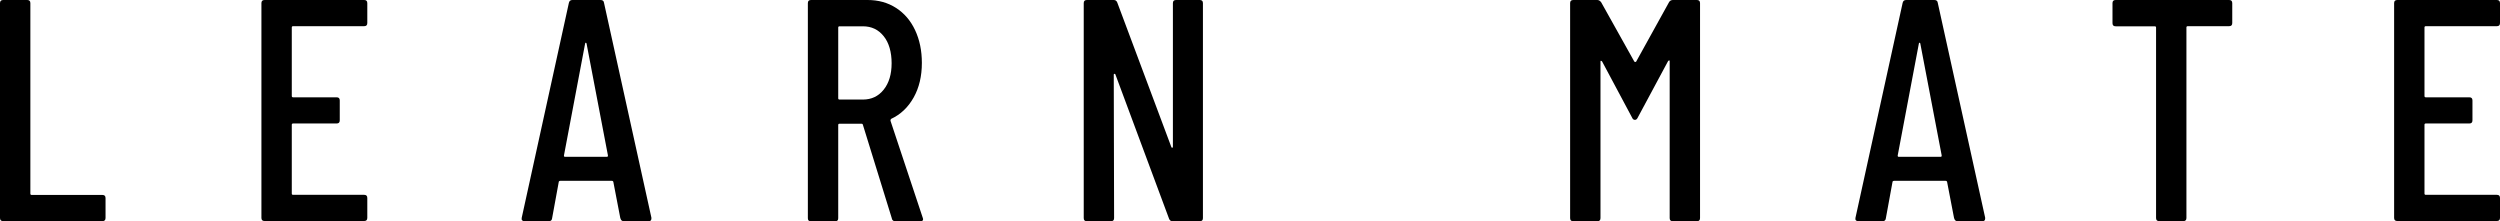
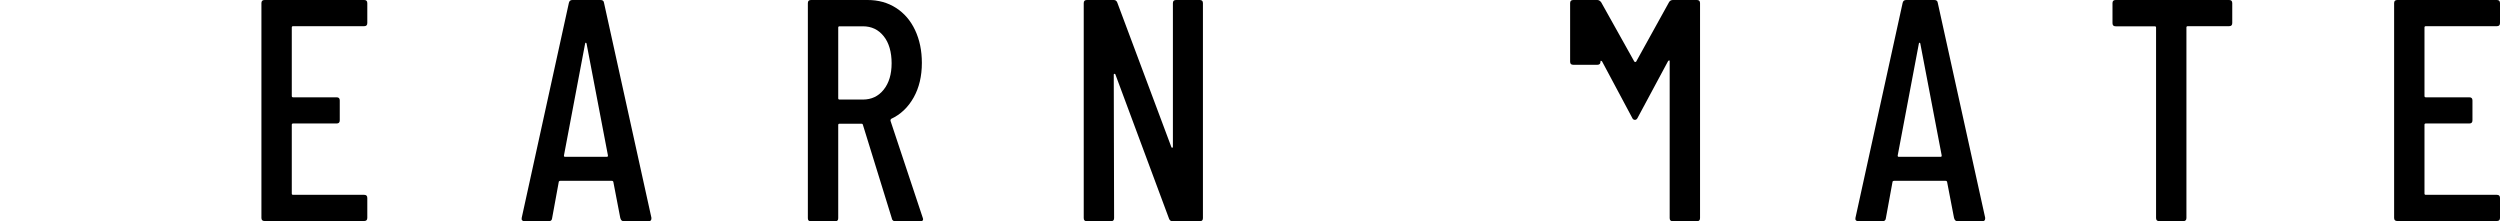
<svg xmlns="http://www.w3.org/2000/svg" id="_レイヤー_2" data-name="レイヤー 2" viewBox="0 0 221.48 19.6">
  <g id="_レイヤー_2-2" data-name="レイヤー 2">
    <g>
-       <path d="M0,19.32V.28c0-.19.09-.28.28-.28h2.13c.19,0,.28.09.28.28v16.88c0,.07.04.11.11.11h6.27c.19,0,.28.09.28.28v1.76c0,.19-.09.28-.28.28H.28c-.19,0-.28-.09-.28-.28Z" />
      <path d="M32.26,2.32h-6.3c-.07,0-.11.04-.11.11v6.08c0,.07.04.11.11.11h3.86c.19,0,.28.09.28.28v1.76c0,.19-.09.28-.28.28h-3.86c-.07,0-.11.04-.11.11v6.1c0,.07.04.11.11.11h6.3c.19,0,.28.09.28.28v1.76c0,.19-.09.28-.28.28h-8.82c-.19,0-.28-.09-.28-.28V.28c0-.19.09-.28.28-.28h8.82c.19,0,.28.09.28.28v1.76c0,.19-.09.28-.28.28Z" />
      <path d="M54.96,19.35l-.62-3.22s-.01-.06-.04-.08c-.03-.02-.06-.03-.1-.03h-4.56s-.07,0-.1.03c-.03.02-.04.05-.04.08l-.59,3.22c-.02.17-.12.25-.31.25h-2.13c-.09,0-.16-.03-.21-.08s-.06-.13-.04-.22L50.4.25c.04-.17.14-.25.31-.25h2.49c.19,0,.29.08.31.25l4.2,19.04v.06c0,.17-.08.25-.25.25h-2.18c-.17,0-.27-.08-.31-.25ZM50.06,13.89h3.72c.06,0,.08-.04.08-.11l-1.9-9.94s-.04-.06-.06-.06-.04.02-.06.06l-1.88,9.94c0,.08.03.11.08.11Z" />
      <path d="M79.02,19.38l-2.58-8.34c-.02-.06-.06-.08-.11-.08h-1.96c-.07,0-.11.04-.11.11v8.26c0,.19-.09.28-.28.28h-2.13c-.19,0-.28-.09-.28-.28V.28c0-.19.09-.28.28-.28h5.01c.95,0,1.79.23,2.52.7.73.47,1.29,1.12,1.69,1.97.4.85.6,1.82.6,2.9,0,1.18-.24,2.2-.73,3.07-.49.87-1.15,1.5-1.99,1.89-.06.06-.07.11-.06.17l2.86,8.6.03.11c0,.13-.08.2-.25.2h-2.18c-.17,0-.28-.07-.34-.22ZM74.26,2.44v6.27c0,.07.04.11.11.11h2.07c.77,0,1.38-.29,1.85-.88.47-.59.7-1.37.7-2.34s-.23-1.81-.7-2.39c-.47-.59-1.08-.88-1.85-.88h-2.07c-.07,0-.11.04-.11.11Z" />
      <path d="M104.19,0h2.1c.19,0,.28.09.28.28v19.04c0,.19-.09.28-.28.28h-2.41c-.15,0-.25-.07-.31-.22l-4.76-12.8s-.05-.05-.08-.04c-.04,0-.06.03-.06.07l.03,12.71c0,.19-.09.28-.28.28h-2.13c-.19,0-.28-.09-.28-.28V.28c0-.19.09-.28.28-.28h2.38c.15,0,.25.07.31.22l4.79,12.8c.02.06.05.08.08.07.04,0,.06-.04.06-.1V.28c0-.19.09-.28.28-.28Z" />
-       <path d="M148.2,0h2.13c.19,0,.28.09.28.28v19.04c0,.19-.09.28-.28.28h-2.13c-.19,0-.28-.09-.28-.28V5.43c0-.06-.01-.08-.04-.08s-.06.02-.1.06l-2.69,5.01c-.06.13-.14.2-.25.2s-.2-.07-.25-.2l-2.66-4.98s-.07-.06-.1-.06-.04.03-.04.08v13.86c0,.19-.09.28-.28.28h-2.13c-.19,0-.28-.09-.28-.28V.28c0-.19.09-.28.28-.28h2.13c.13,0,.24.07.34.2l2.94,5.26s.05.03.08.03.07,0,.08-.03l2.91-5.26c.07-.13.19-.2.34-.2Z" />
+       <path d="M148.2,0h2.13c.19,0,.28.09.28.28v19.04c0,.19-.09.28-.28.28h-2.13c-.19,0-.28-.09-.28-.28V5.43c0-.06-.01-.08-.04-.08s-.06.02-.1.06l-2.69,5.01c-.06.13-.14.2-.25.2s-.2-.07-.25-.2l-2.66-4.98s-.07-.06-.1-.06-.04.03-.04.08c0,.19-.09.28-.28.28h-2.13c-.19,0-.28-.09-.28-.28V.28c0-.19.09-.28.28-.28h2.13c.13,0,.24.07.34.2l2.94,5.26s.05.03.08.03.07,0,.08-.03l2.91-5.26c.07-.13.19-.2.34-.2Z" />
      <path d="M173.12,19.35l-.62-3.22s-.01-.06-.04-.08c-.03-.02-.06-.03-.1-.03h-4.56s-.07,0-.1.03c-.03.02-.04.05-.04.08l-.59,3.22c-.02.17-.12.25-.31.25h-2.13c-.09,0-.16-.03-.21-.08-.05-.06-.06-.13-.04-.22L168.56.25c.04-.17.14-.25.31-.25h2.49c.19,0,.29.08.31.25l4.2,19.04v.06c0,.17-.08.25-.25.25h-2.18c-.17,0-.27-.08-.31-.25ZM168.22,13.89h3.72c.06,0,.08-.04.08-.11l-1.9-9.94s-.04-.06-.06-.06-.04.02-.06.06l-1.88,9.94c0,.08.03.11.08.11Z" />
      <path d="M197.76.28v1.76c0,.19-.09.28-.28.28h-3.67c-.07,0-.11.04-.11.11v16.88c0,.19-.09.28-.28.28h-2.13c-.19,0-.28-.09-.28-.28V2.44c0-.07-.04-.11-.11-.11h-3.47c-.19,0-.28-.09-.28-.28V.28c0-.19.09-.28.28-.28h10.05c.19,0,.28.09.28.28Z" />
      <path d="M221.2,2.32h-6.3c-.07,0-.11.04-.11.11v6.08c0,.07.04.11.11.11h3.86c.19,0,.28.09.28.28v1.76c0,.19-.09.28-.28.28h-3.86c-.07,0-.11.04-.11.11v6.1c0,.07.04.11.11.11h6.3c.19,0,.28.09.28.28v1.76c0,.19-.09.28-.28.28h-8.82c-.19,0-.28-.09-.28-.28V.28c0-.19.09-.28.28-.28h8.82c.19,0,.28.09.28.28v1.76c0,.19-.09.28-.28.28Z" />
    </g>
  </g>
</svg>